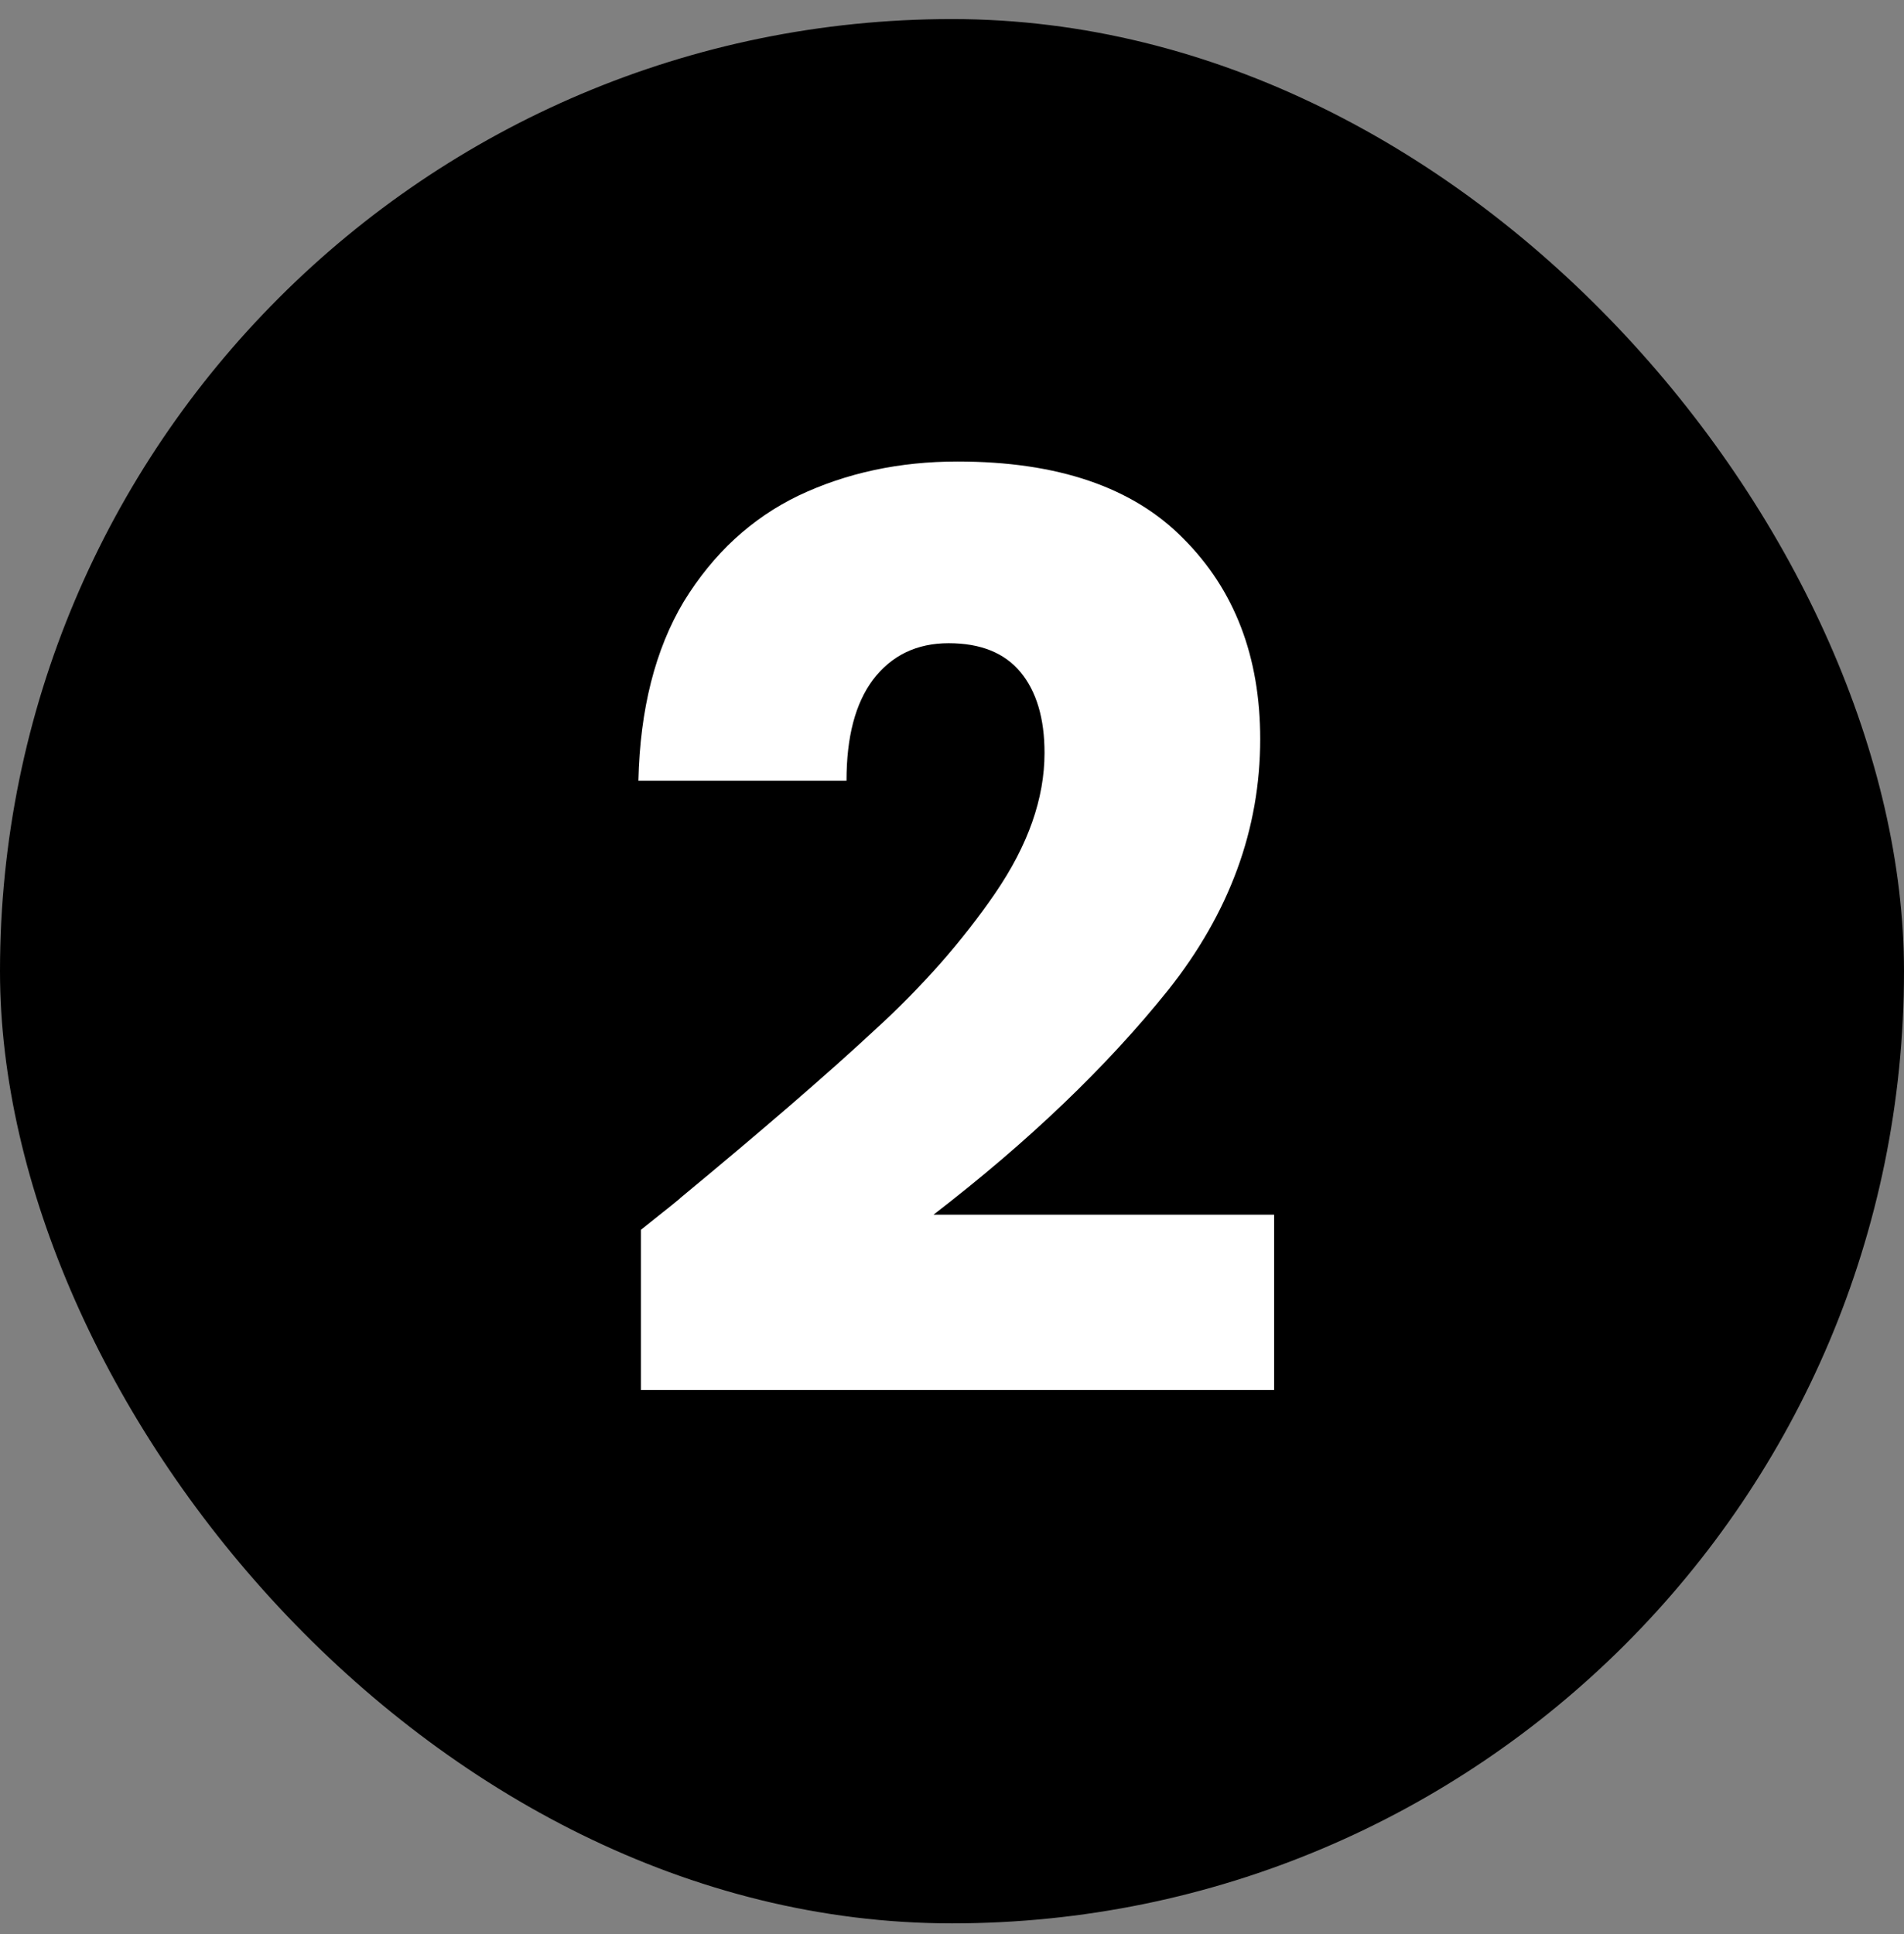
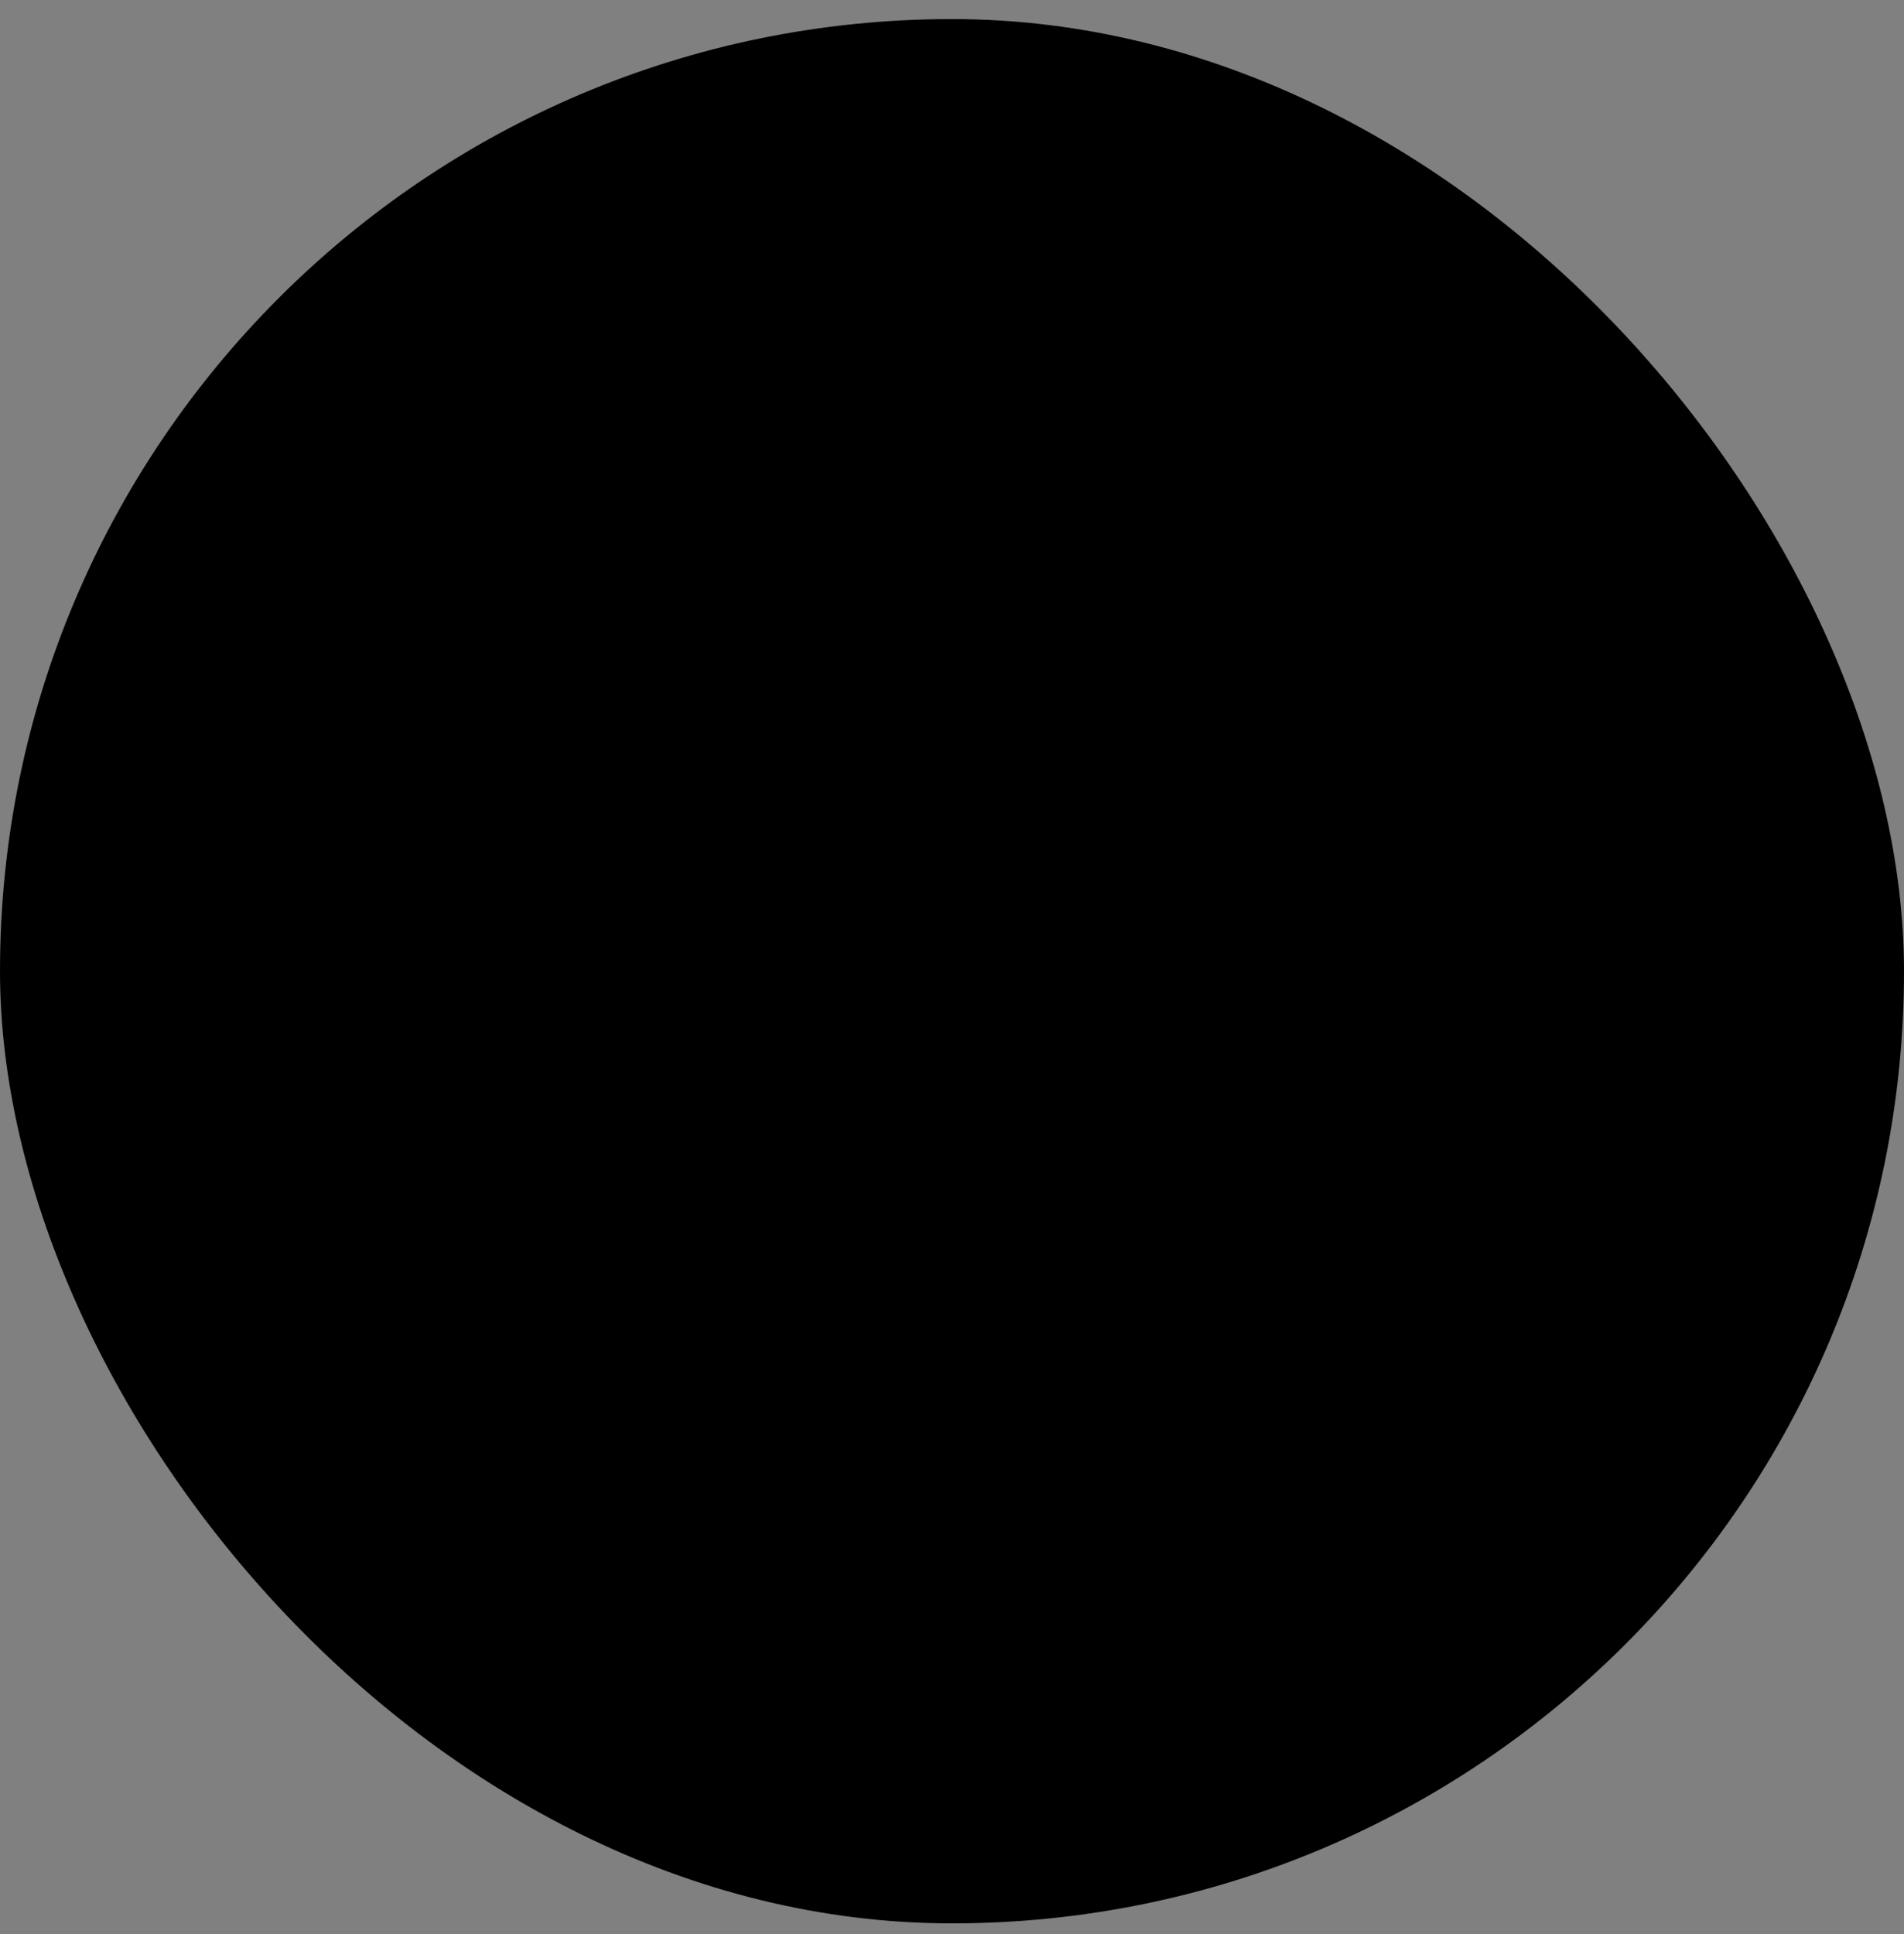
<svg xmlns="http://www.w3.org/2000/svg" width="64" height="65" viewBox="0 0 64 65" fill="none">
  <rect x="0" y="0" width="64" height="65" fill="#808080" stroke="none" />
  <rect y="0.641" width="64" height="64" rx="32" fill="black" />
-   <path d="M21.543 41.332C22.504 40.569 22.942 40.215 22.857 40.272C25.627 37.983 27.803 36.103 29.386 34.633C30.997 33.163 32.354 31.623 33.457 30.012C34.559 28.4 35.11 26.832 35.11 25.305C35.11 24.146 34.842 23.242 34.305 22.592C33.767 21.942 32.962 21.617 31.888 21.617C30.814 21.617 29.966 22.026 29.344 22.846C28.75 23.638 28.454 24.768 28.454 26.238H21.458C21.514 23.835 22.023 21.829 22.984 20.218C23.974 18.606 25.26 17.419 26.842 16.656C28.454 15.893 30.234 15.511 32.185 15.511C35.548 15.511 38.078 16.373 39.774 18.098C41.498 19.822 42.36 22.069 42.36 24.839C42.36 27.863 41.329 30.676 39.265 33.276C37.202 35.849 34.573 38.364 31.379 40.823H42.827V46.717H21.543V41.332Z" fill="white" />
</svg>